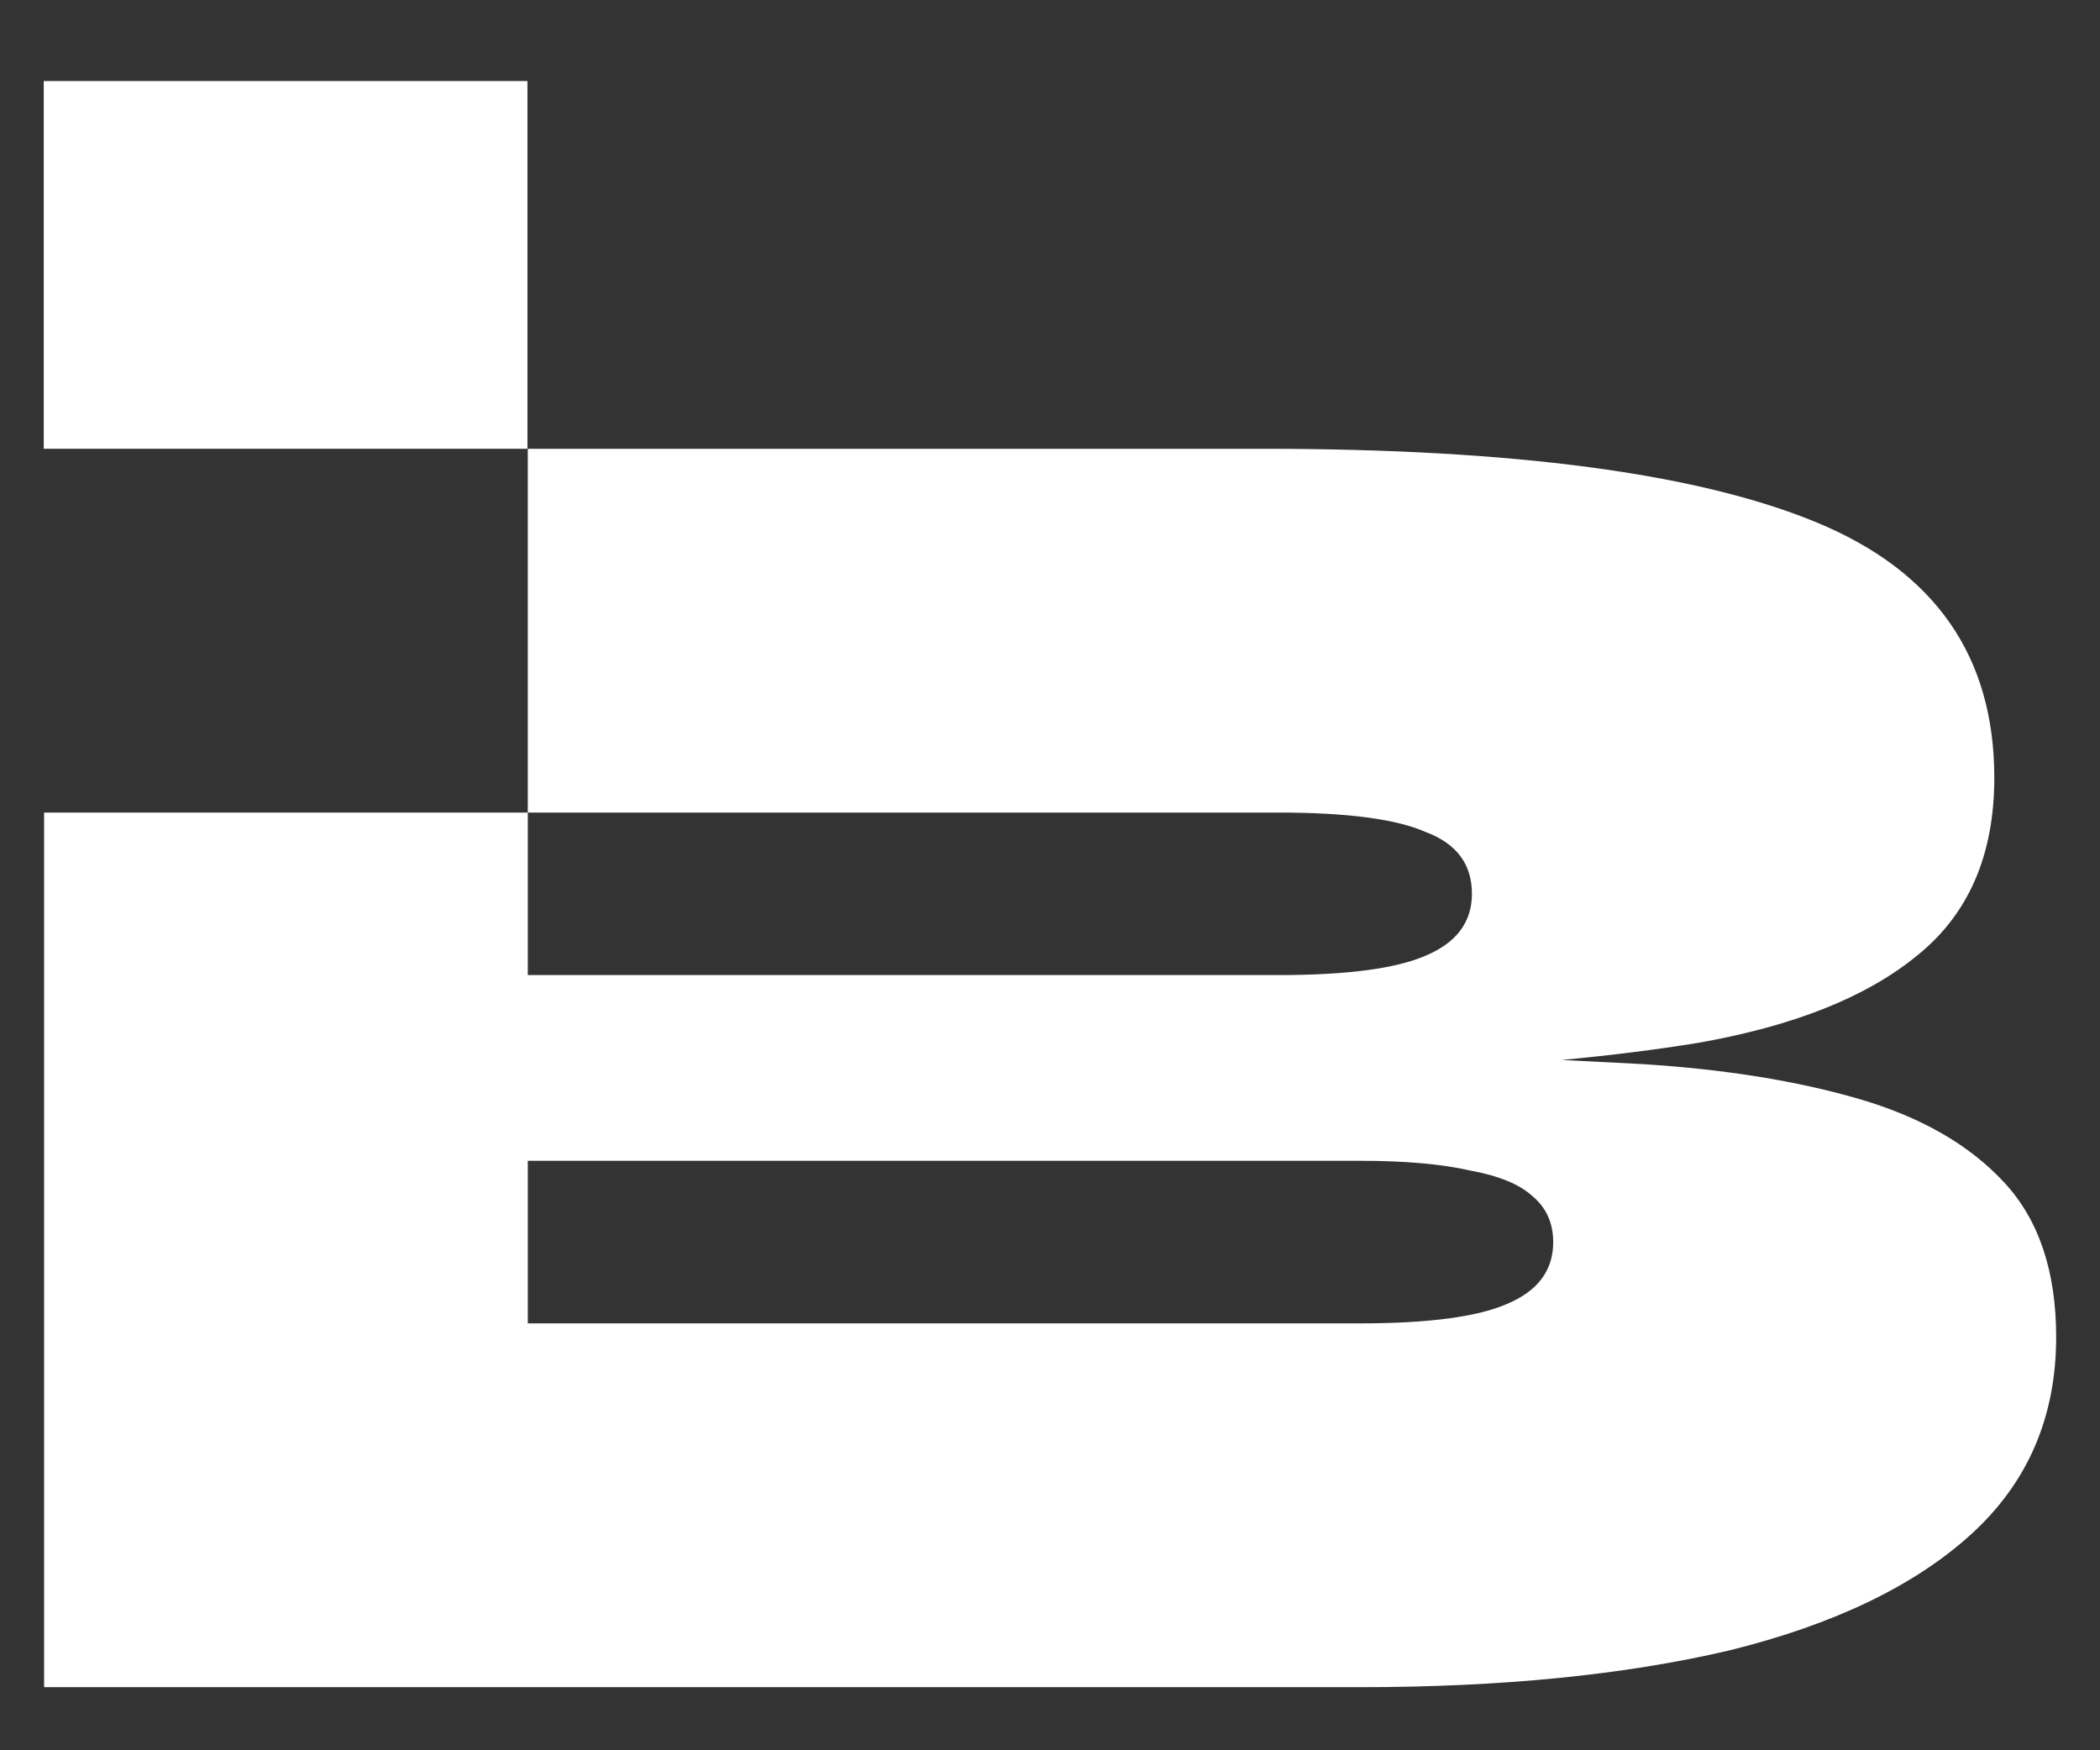
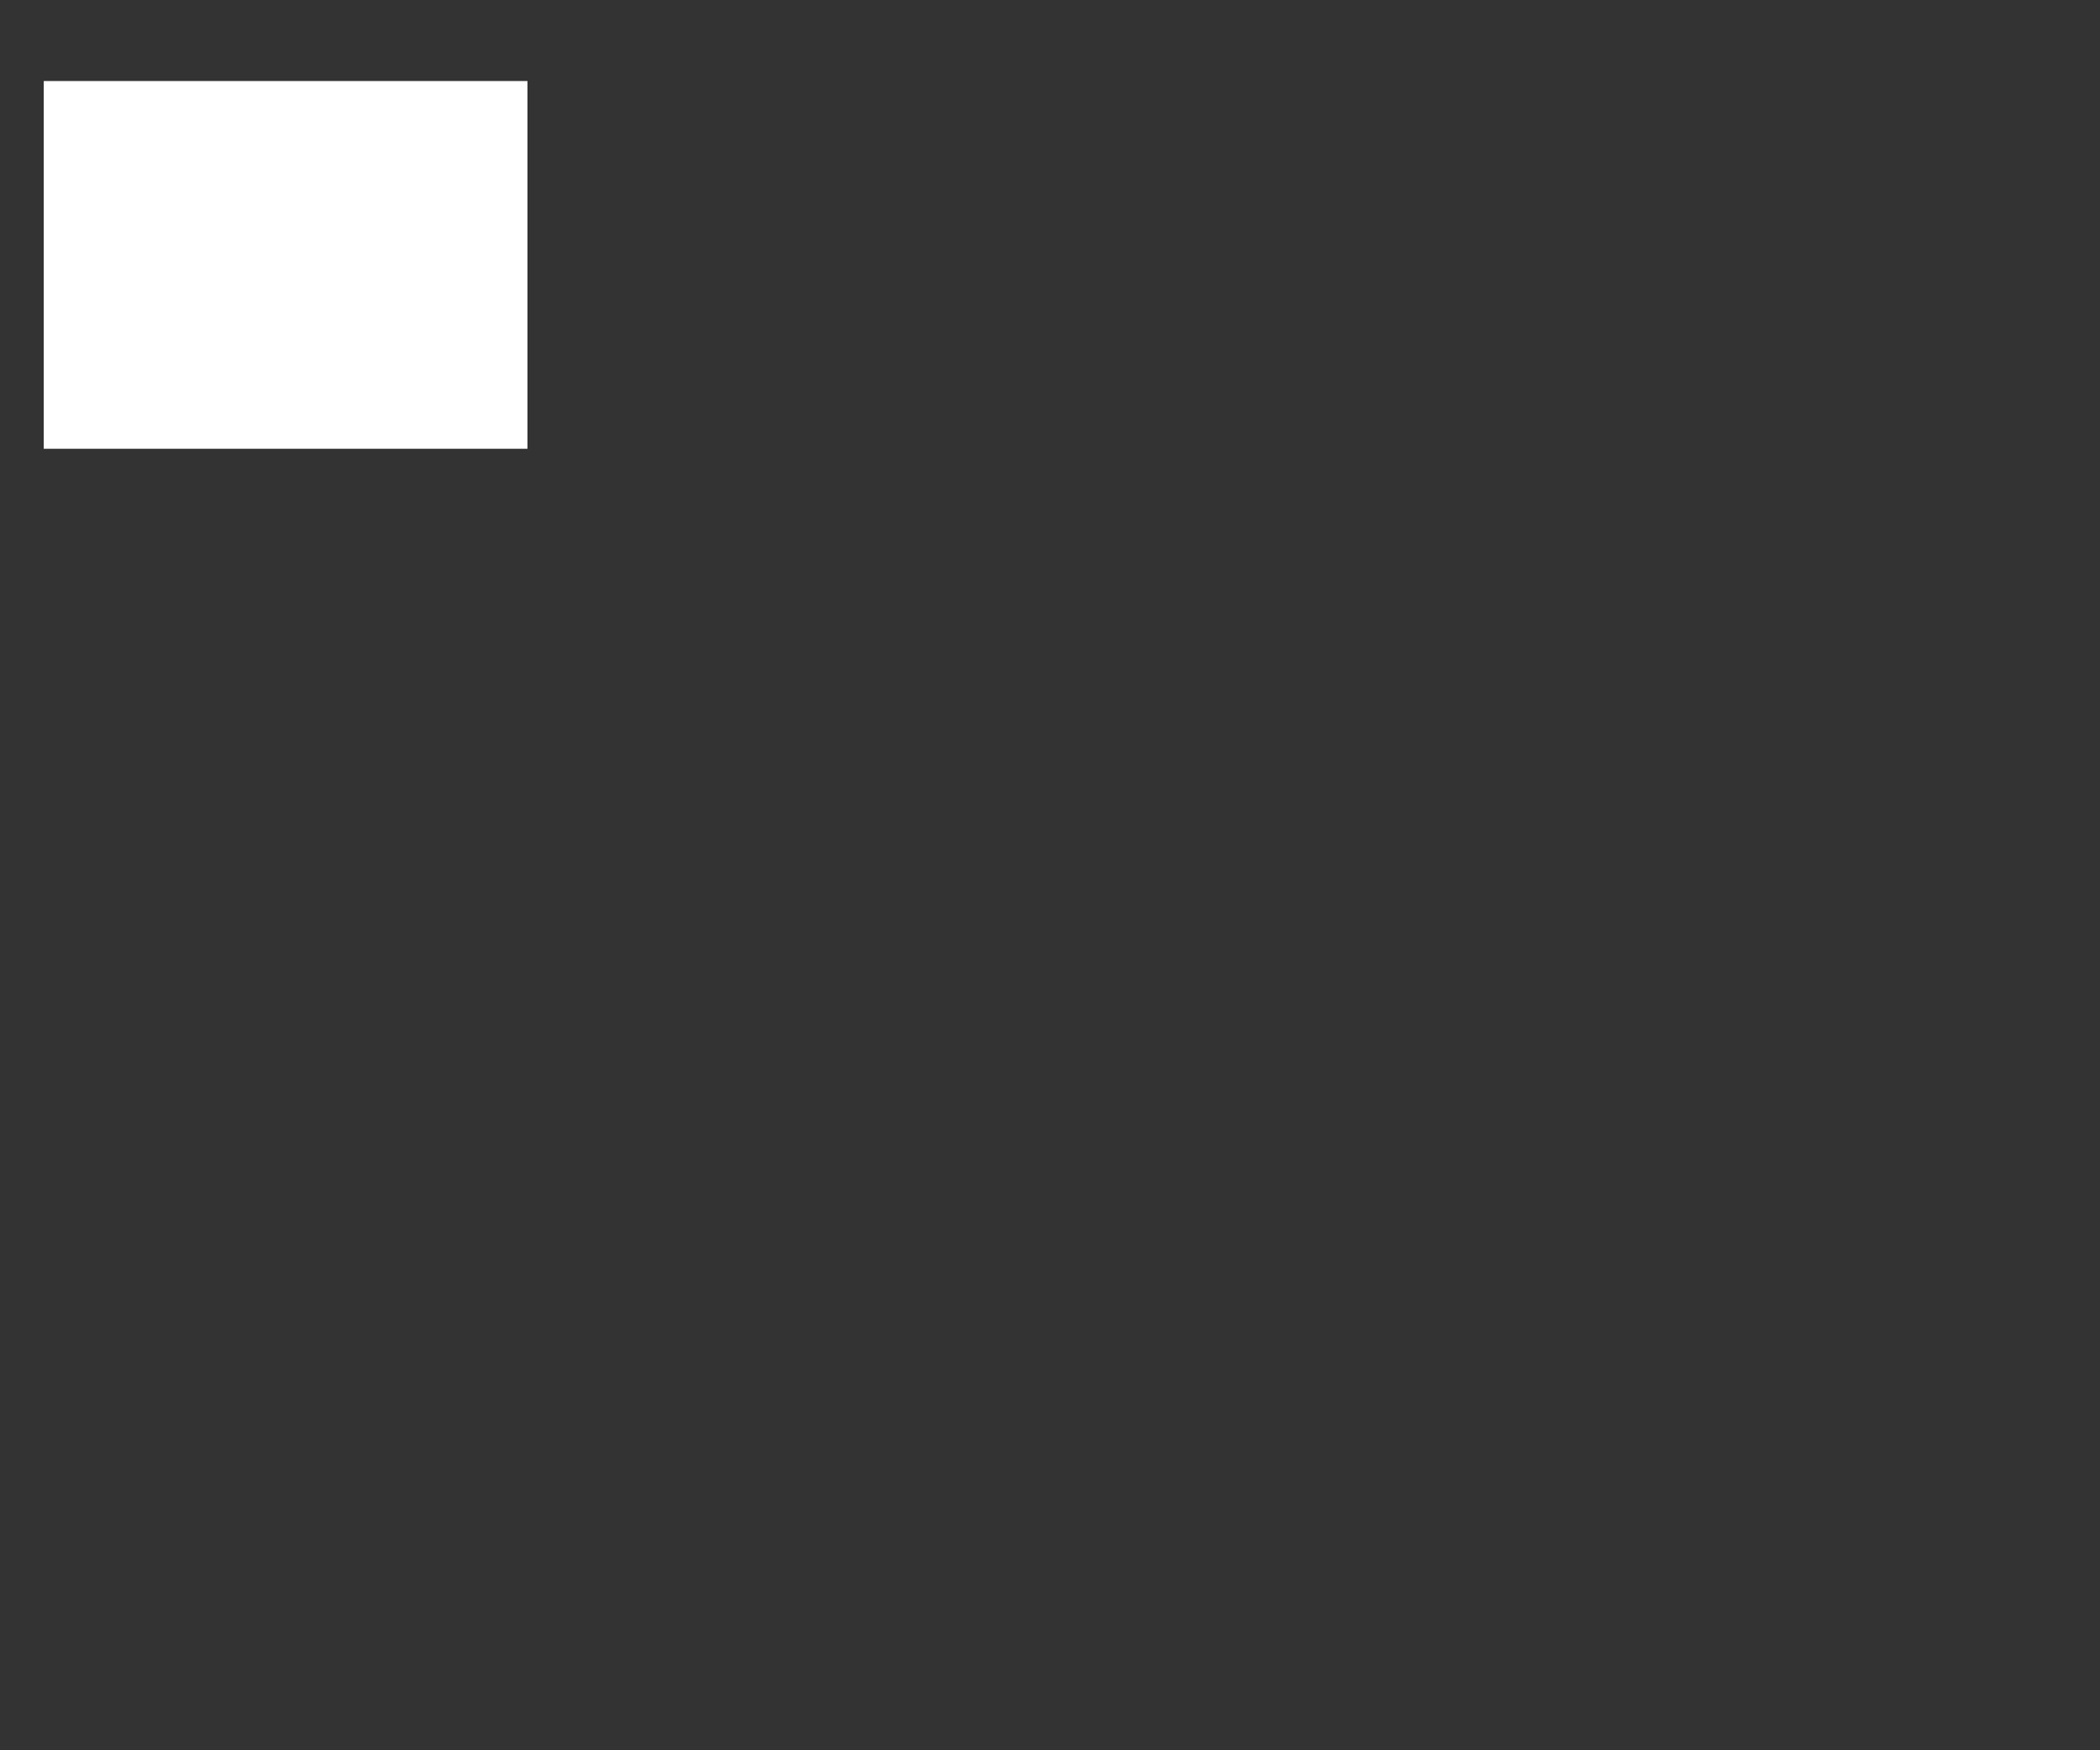
<svg xmlns="http://www.w3.org/2000/svg" width="24" height="20" viewBox="0 0 24 20" fill="none">
  <rect x="0" y="0" width="24" height="20" fill="#333333" stroke="none" />
  <g id="B">
    <g id="g40">
-       <path id="path42" d="M18.768 12.159C19.711 12.218 20.537 12.351 21.244 12.557C21.952 12.763 22.504 13.08 22.902 13.508C23.3 13.935 23.499 14.525 23.499 15.277C23.499 16.191 23.175 16.942 22.527 17.532C21.878 18.122 20.957 18.564 19.763 18.859C18.569 19.139 17.161 19.279 15.54 19.279H0.504V9.285H6.032V5.128H14.434C17.294 5.128 19.401 5.408 20.758 5.968C22.114 6.528 22.792 7.501 22.792 8.887C22.792 9.771 22.497 10.449 21.907 10.921C21.332 11.393 20.5 11.724 19.409 11.916C18.932 11.994 18.412 12.059 17.848 12.112C17.848 12.112 17.848 12.112 17.848 12.112M6.032 15.122H15.54C16.321 15.122 16.881 15.048 17.22 14.901C17.574 14.753 17.751 14.518 17.751 14.193C17.751 13.972 17.669 13.795 17.507 13.662C17.36 13.53 17.124 13.434 16.8 13.375C16.476 13.301 16.055 13.264 15.54 13.264H6.032V15.122ZM6.032 11.142H14.611C15.392 11.142 15.952 11.068 16.291 10.921C16.645 10.773 16.822 10.537 16.822 10.213C16.822 9.874 16.645 9.638 16.291 9.506C15.952 9.358 15.392 9.285 14.611 9.285H6.032V11.142Z" fill="white" />
-     </g>
+       </g>
    <path id="path44" d="M0.5 0.926H6.028V5.128H0.5V0.926Z" fill="white" />
  </g>
</svg>